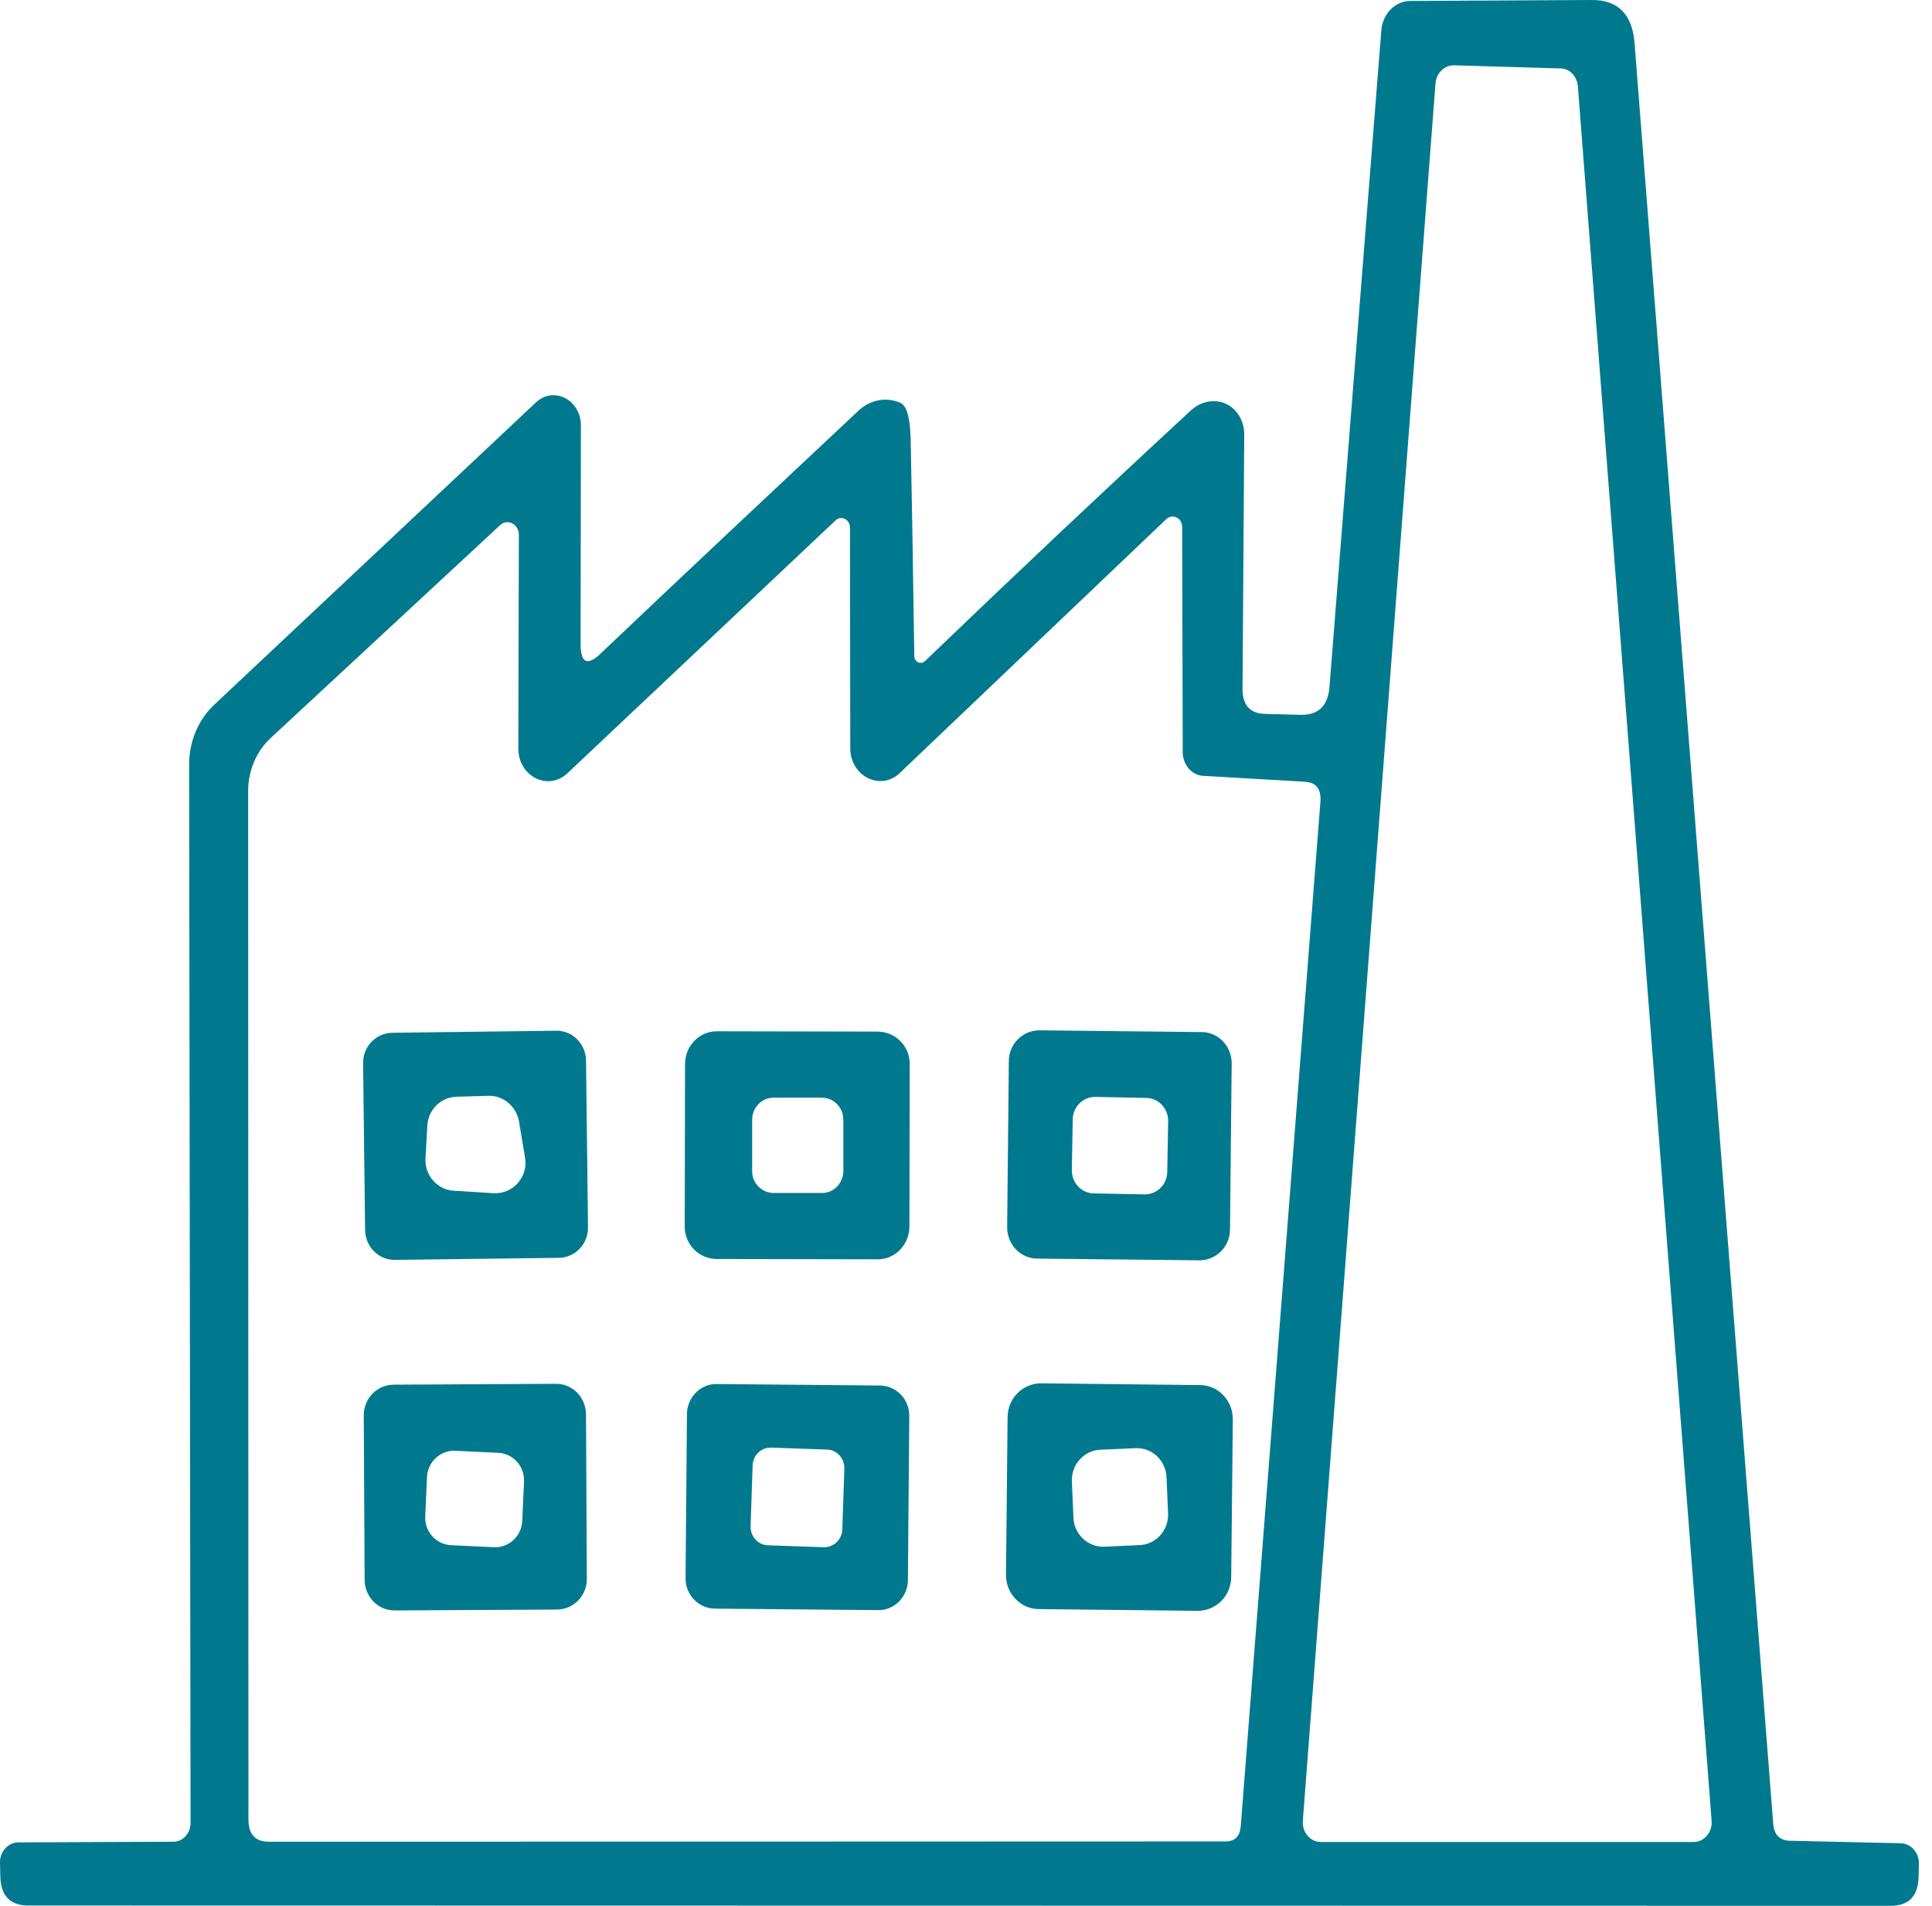
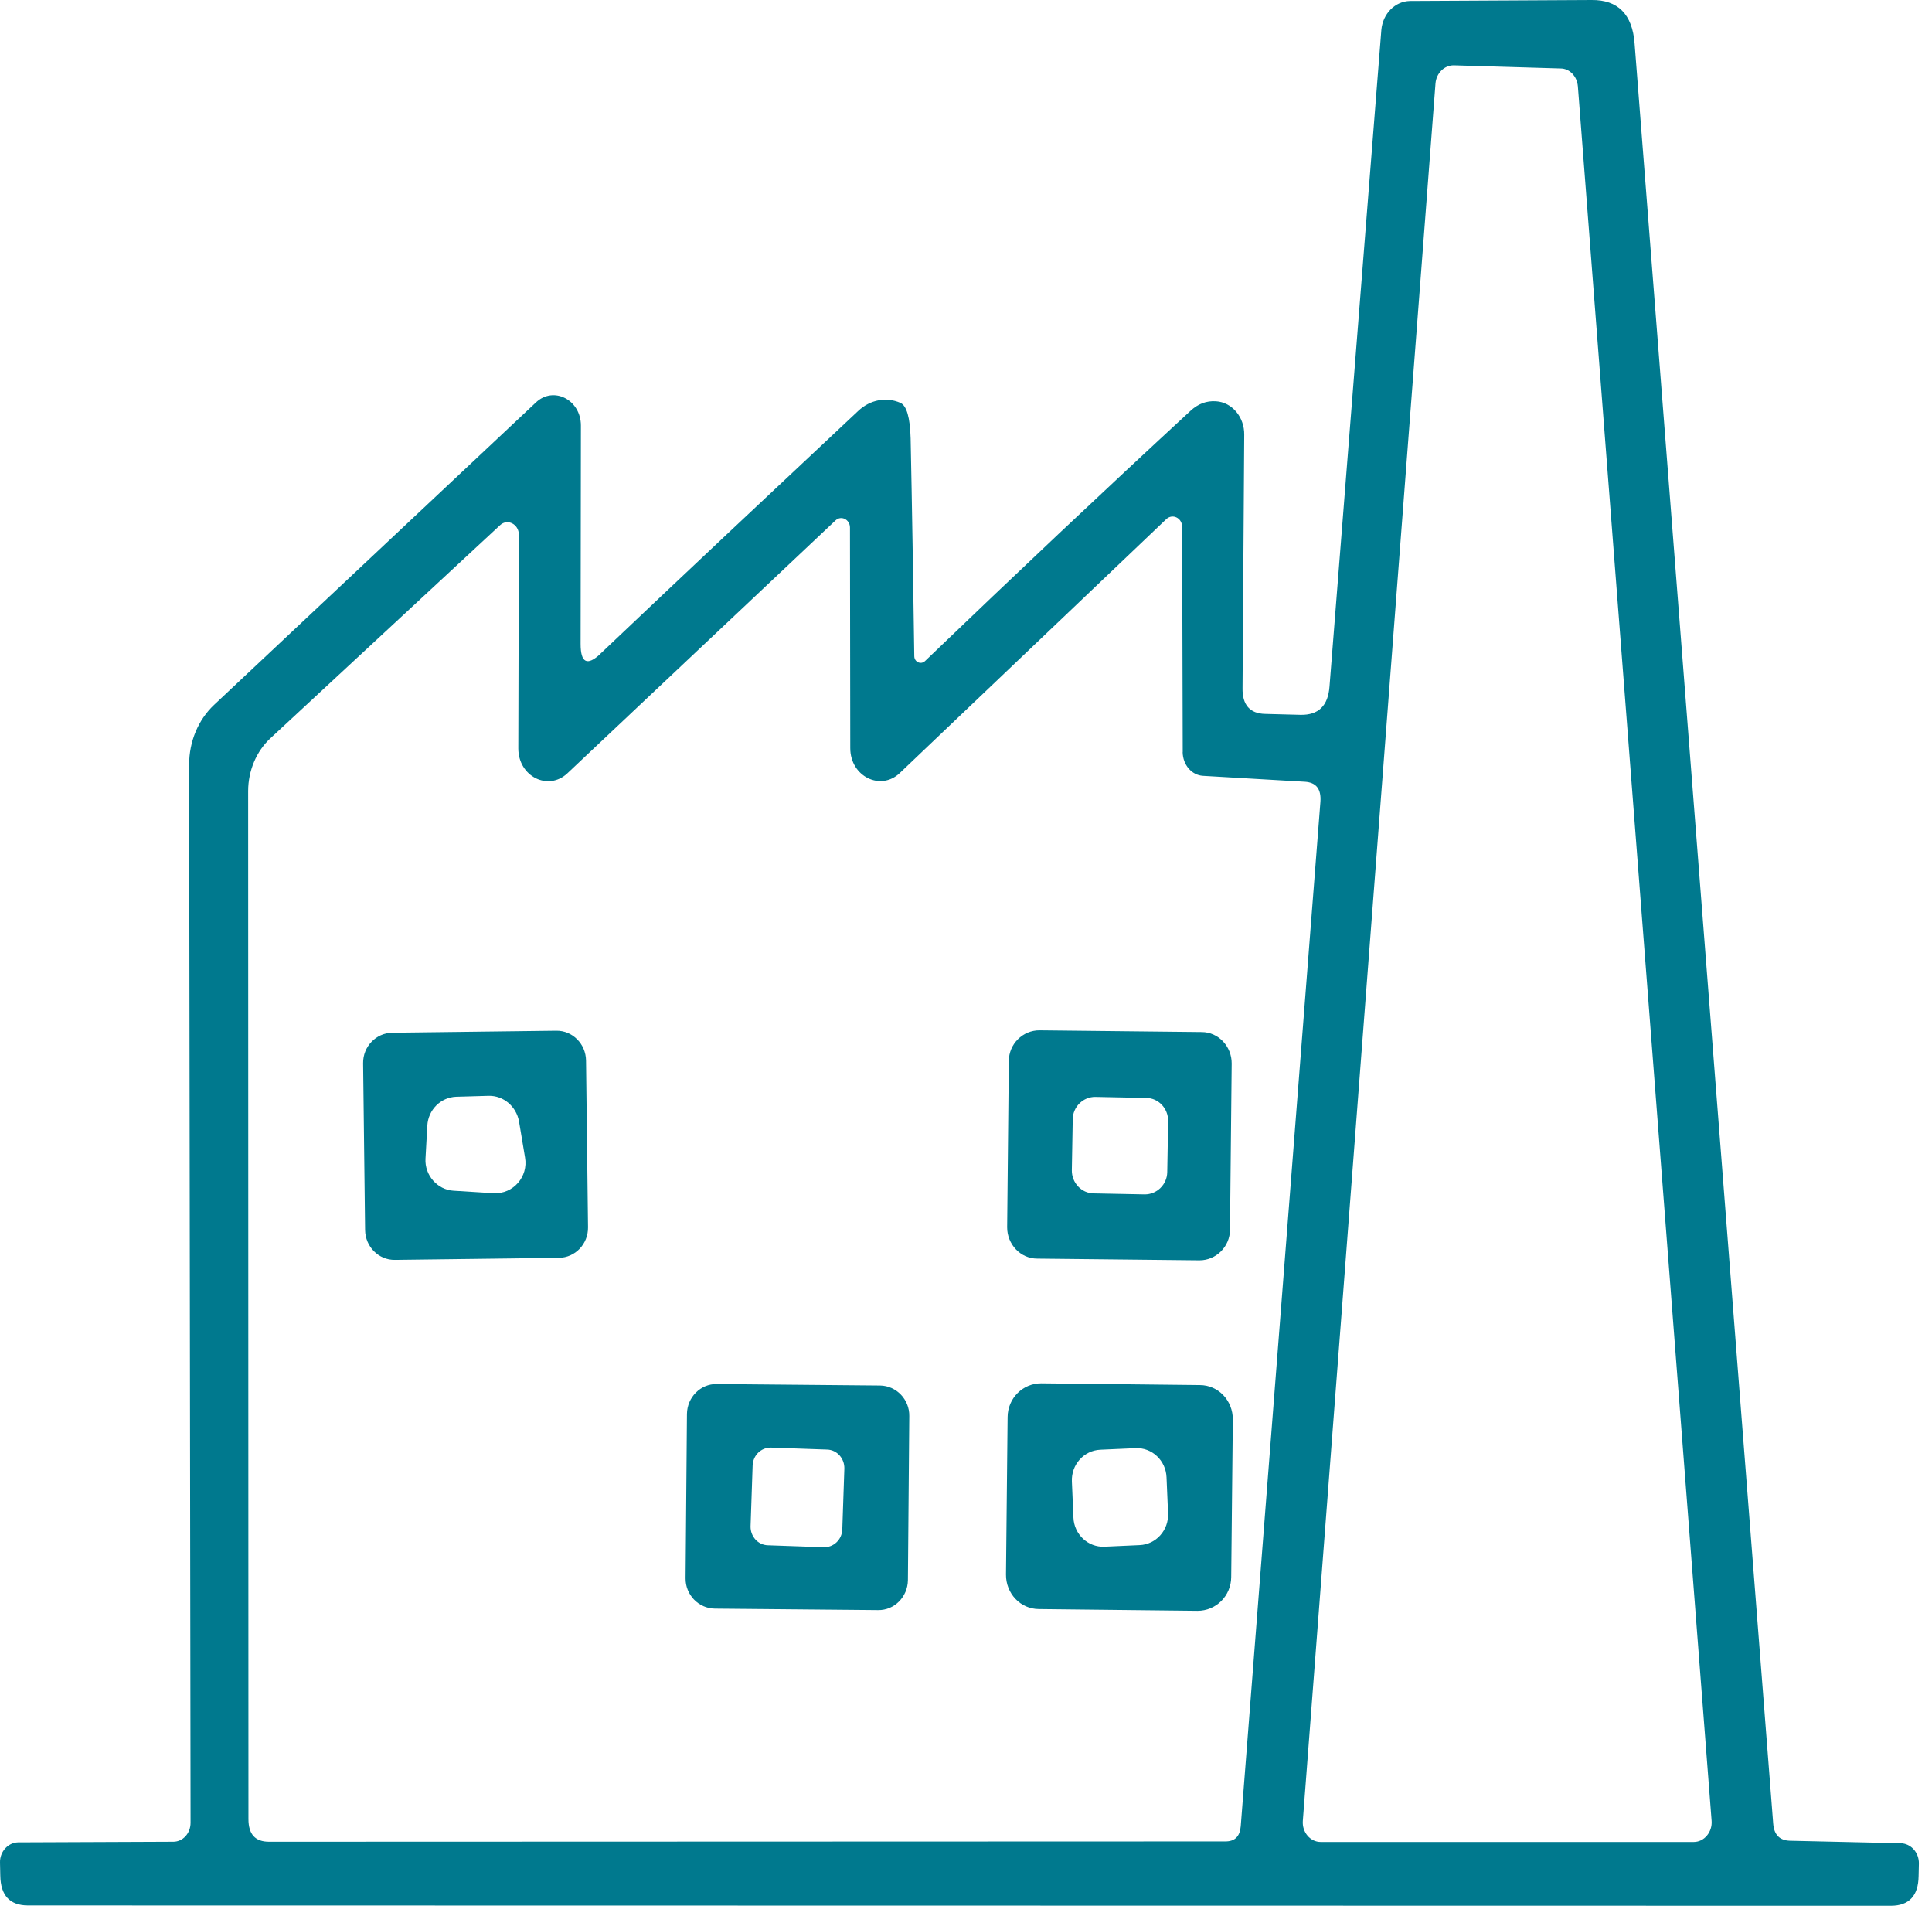
<svg xmlns="http://www.w3.org/2000/svg" width="73" height="72" viewBox="0 0 73 72" fill="none">
  <path d="M22.681 24.702C25.862 21.683 29.119 18.626 32.427 15.524C32.876 15.1 33.486 14.984 34.022 15.219C34.257 15.325 34.386 15.77 34.408 16.559C34.462 19.157 34.505 21.906 34.546 24.785C34.546 25.007 34.792 25.126 34.954 24.972C38.381 21.68 41.721 18.531 44.978 15.524C45.267 15.254 45.589 15.136 45.943 15.159C46.554 15.195 47.024 15.758 47.013 16.428L46.949 25.995C46.938 26.629 47.227 26.959 47.805 26.971L49.143 27.006C49.819 27.018 50.181 26.665 50.235 25.936L52.194 1.13C52.248 0.519 52.708 0.048 53.275 0.036L60.135 0C61.132 -0.012 61.678 0.54 61.762 1.634L67 68.895C67.032 69.319 67.246 69.53 67.632 69.542L71.819 69.637C72.205 69.648 72.516 69.99 72.505 70.413L72.494 70.885C72.483 71.626 72.129 72 71.445 72L1.06 71.988C0.373 71.988 0.022 71.612 0.011 70.861L0 70.369C-0.011 69.957 0.3 69.616 0.676 69.604L6.546 69.58C6.911 69.58 7.2 69.263 7.2 68.863L7.146 28.886C7.146 28.017 7.489 27.193 8.089 26.629L20.246 15.207C20.911 14.572 21.949 15.1 21.949 16.076L21.938 24.325C21.938 25.043 22.184 25.171 22.686 24.702M59.619 3.256C59.586 2.88 59.308 2.586 58.965 2.586L54.927 2.467C54.573 2.467 54.273 2.761 54.24 3.149L49.227 68.791C49.194 69.216 49.505 69.589 49.903 69.589H63.997C64.394 69.589 64.705 69.213 64.673 68.791L59.619 3.256ZM44.689 28.415L44.667 19.907C44.667 19.566 44.303 19.391 44.067 19.613L34 29.203C33.273 29.897 32.127 29.334 32.127 28.263L32.116 19.931C32.116 19.625 31.784 19.459 31.57 19.661L21.438 29.215C20.711 29.897 19.584 29.334 19.584 28.275L19.605 20.203C19.605 19.803 19.176 19.581 18.897 19.839L10.222 27.887C9.687 28.379 9.376 29.12 9.376 29.885L9.387 68.723C9.387 69.299 9.643 69.58 10.168 69.58L46.303 69.568C46.657 69.568 46.849 69.382 46.881 68.993L49.892 30.286C49.924 29.805 49.732 29.556 49.292 29.533L45.457 29.31C45.027 29.286 44.697 28.898 44.686 28.418L44.689 28.415Z" fill="#00798E" />
  <path d="M46.475 46.452C46.475 47.101 45.945 47.617 45.317 47.614L39.19 47.549C38.556 47.549 38.052 47.007 38.055 46.363L38.118 40.088C38.118 39.438 38.648 38.922 39.277 38.925L45.404 38.991C46.038 38.991 46.542 39.533 46.539 40.177L46.475 46.452ZM44.138 42.354C44.144 41.882 43.776 41.485 43.316 41.479L41.388 41.44C40.93 41.434 40.539 41.811 40.533 42.282L40.499 44.21C40.493 44.682 40.861 45.079 41.321 45.085L43.249 45.123C43.707 45.129 44.098 44.753 44.104 44.281L44.138 42.354Z" fill="#00798E" />
  <path d="M22.218 46.366C22.227 46.995 21.735 47.511 21.118 47.52L14.921 47.597C14.308 47.606 13.804 47.099 13.795 46.47L13.72 40.171C13.711 39.542 14.203 39.026 14.82 39.017L21.017 38.94C21.631 38.931 22.135 39.438 22.143 40.067L22.218 46.366ZM18.657 45.079C19.392 45.114 19.966 44.456 19.838 43.727L19.61 42.362C19.505 41.799 19.025 41.387 18.463 41.399L17.235 41.434C16.65 41.458 16.178 41.927 16.146 42.529L16.077 43.774C16.042 44.397 16.526 44.949 17.134 44.984L18.66 45.079H18.657Z" fill="#00798E" />
-   <path d="M34.362 46.345C34.356 47.03 33.818 47.582 33.155 47.576L27.074 47.564C26.405 47.558 25.863 47.007 25.872 46.328L25.884 40.192C25.89 39.507 26.428 38.955 27.091 38.961L33.172 38.973C33.841 38.979 34.383 39.531 34.374 40.21L34.362 46.345ZM31.863 42.291C31.863 41.835 31.498 41.473 31.058 41.47H29.222C28.779 41.47 28.423 41.847 28.42 42.297V44.249C28.42 44.705 28.788 45.067 29.228 45.07H31.064C31.507 45.07 31.863 44.694 31.866 44.243V42.291H31.863Z" fill="#00798E" />
-   <path d="M22.174 59.64C22.18 60.286 21.676 60.802 21.045 60.808L14.918 60.841C14.287 60.847 13.783 60.331 13.777 59.684L13.745 53.48C13.739 52.834 14.243 52.318 14.874 52.312L21.002 52.279C21.633 52.273 22.137 52.789 22.142 53.436L22.174 59.64ZM19.8 55.977C19.826 55.399 19.392 54.916 18.827 54.886L17.2 54.809C16.638 54.785 16.157 55.233 16.134 55.805L16.067 57.285C16.041 57.863 16.476 58.347 17.04 58.376L18.668 58.453C19.23 58.477 19.71 58.029 19.733 57.457L19.8 55.977Z" fill="#00798E" />
  <path d="M34.305 59.699C34.296 60.331 33.792 60.838 33.181 60.829L27.008 60.773C26.391 60.764 25.896 60.248 25.904 59.622L25.956 53.418C25.965 52.786 26.469 52.279 27.08 52.288L33.254 52.344C33.87 52.353 34.365 52.869 34.357 53.495L34.305 59.699ZM31.904 55.482C31.913 55.102 31.626 54.773 31.25 54.764L29.139 54.69C28.765 54.678 28.456 54.975 28.438 55.36L28.36 57.662C28.351 58.041 28.638 58.37 29.014 58.379L31.125 58.453C31.499 58.462 31.809 58.169 31.826 57.783L31.904 55.482Z" fill="#00798E" />
  <path d="M46.521 59.577C46.518 60.295 45.945 60.858 45.247 60.856L39.259 60.79C38.555 60.79 38.005 60.2 38.011 59.486L38.072 53.54C38.075 52.822 38.648 52.258 39.346 52.261L45.334 52.327C46.038 52.327 46.588 52.917 46.582 53.632L46.521 59.577ZM44.077 55.811C44.051 55.174 43.524 54.681 42.904 54.711L41.575 54.77C40.953 54.797 40.472 55.337 40.501 55.971L40.559 57.333C40.585 57.97 41.112 58.462 41.732 58.433L43.061 58.373C43.683 58.347 44.164 57.807 44.135 57.172L44.077 55.811Z" fill="#00798E" />
</svg>